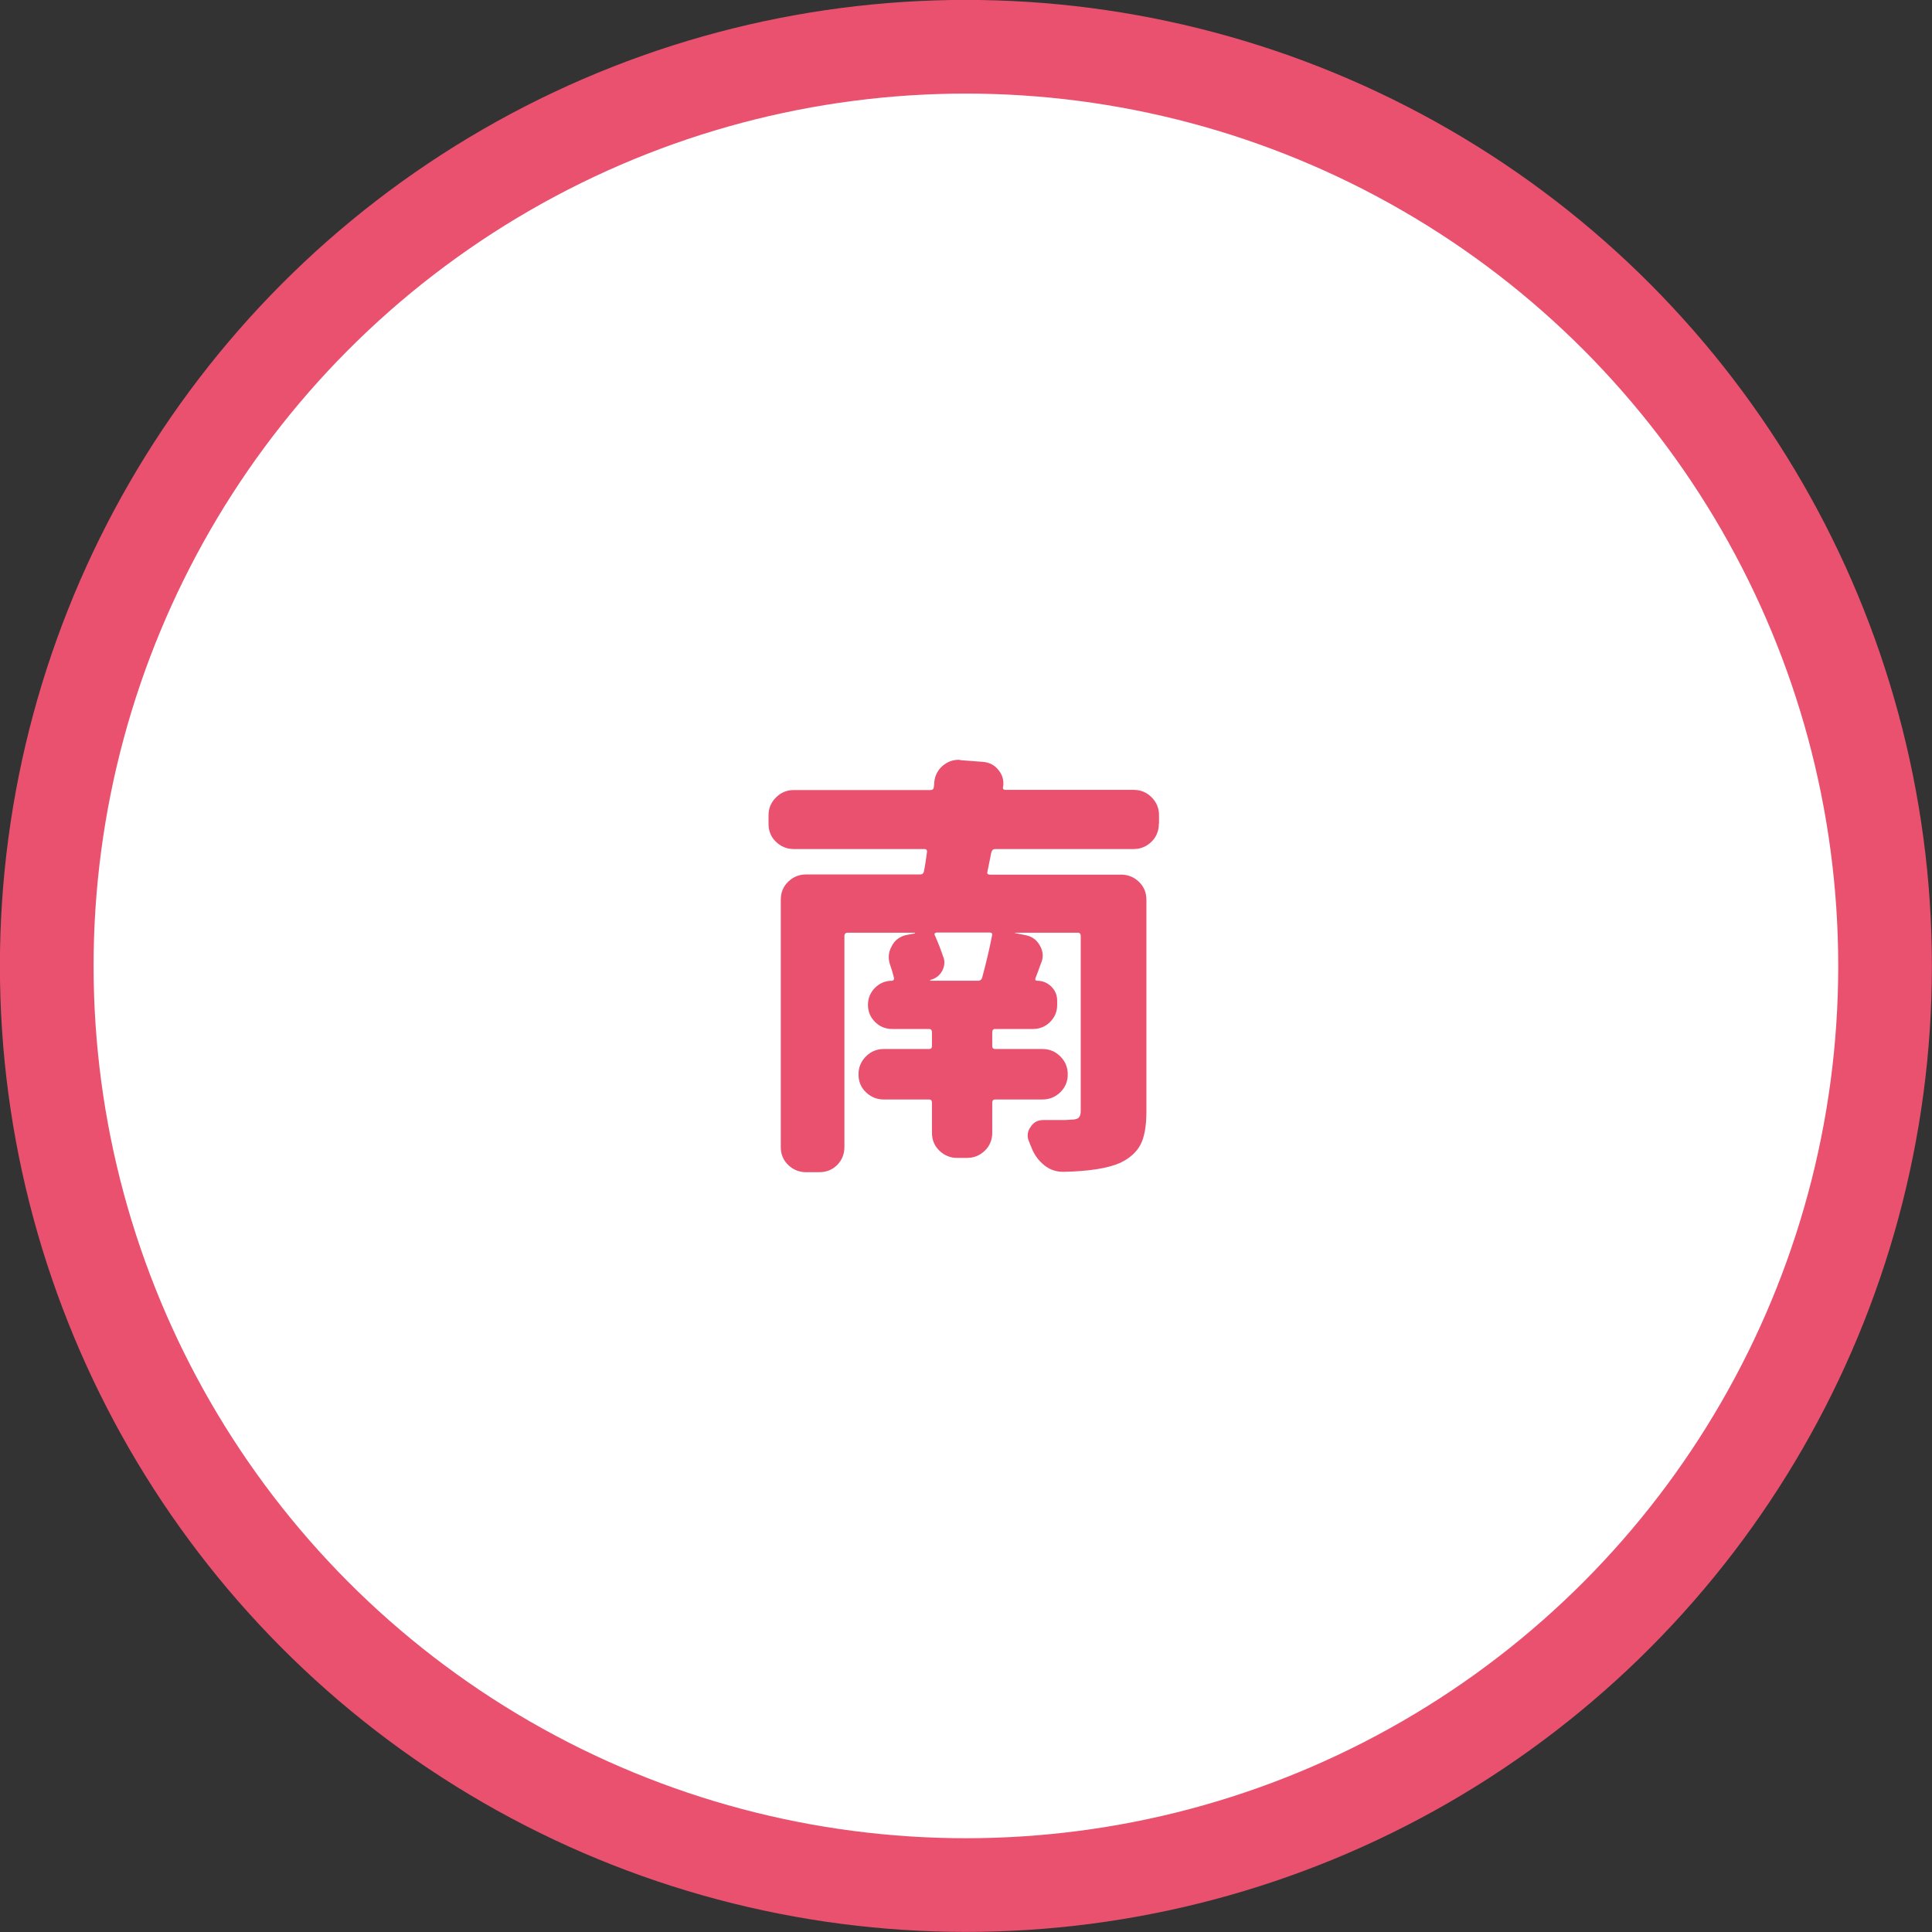
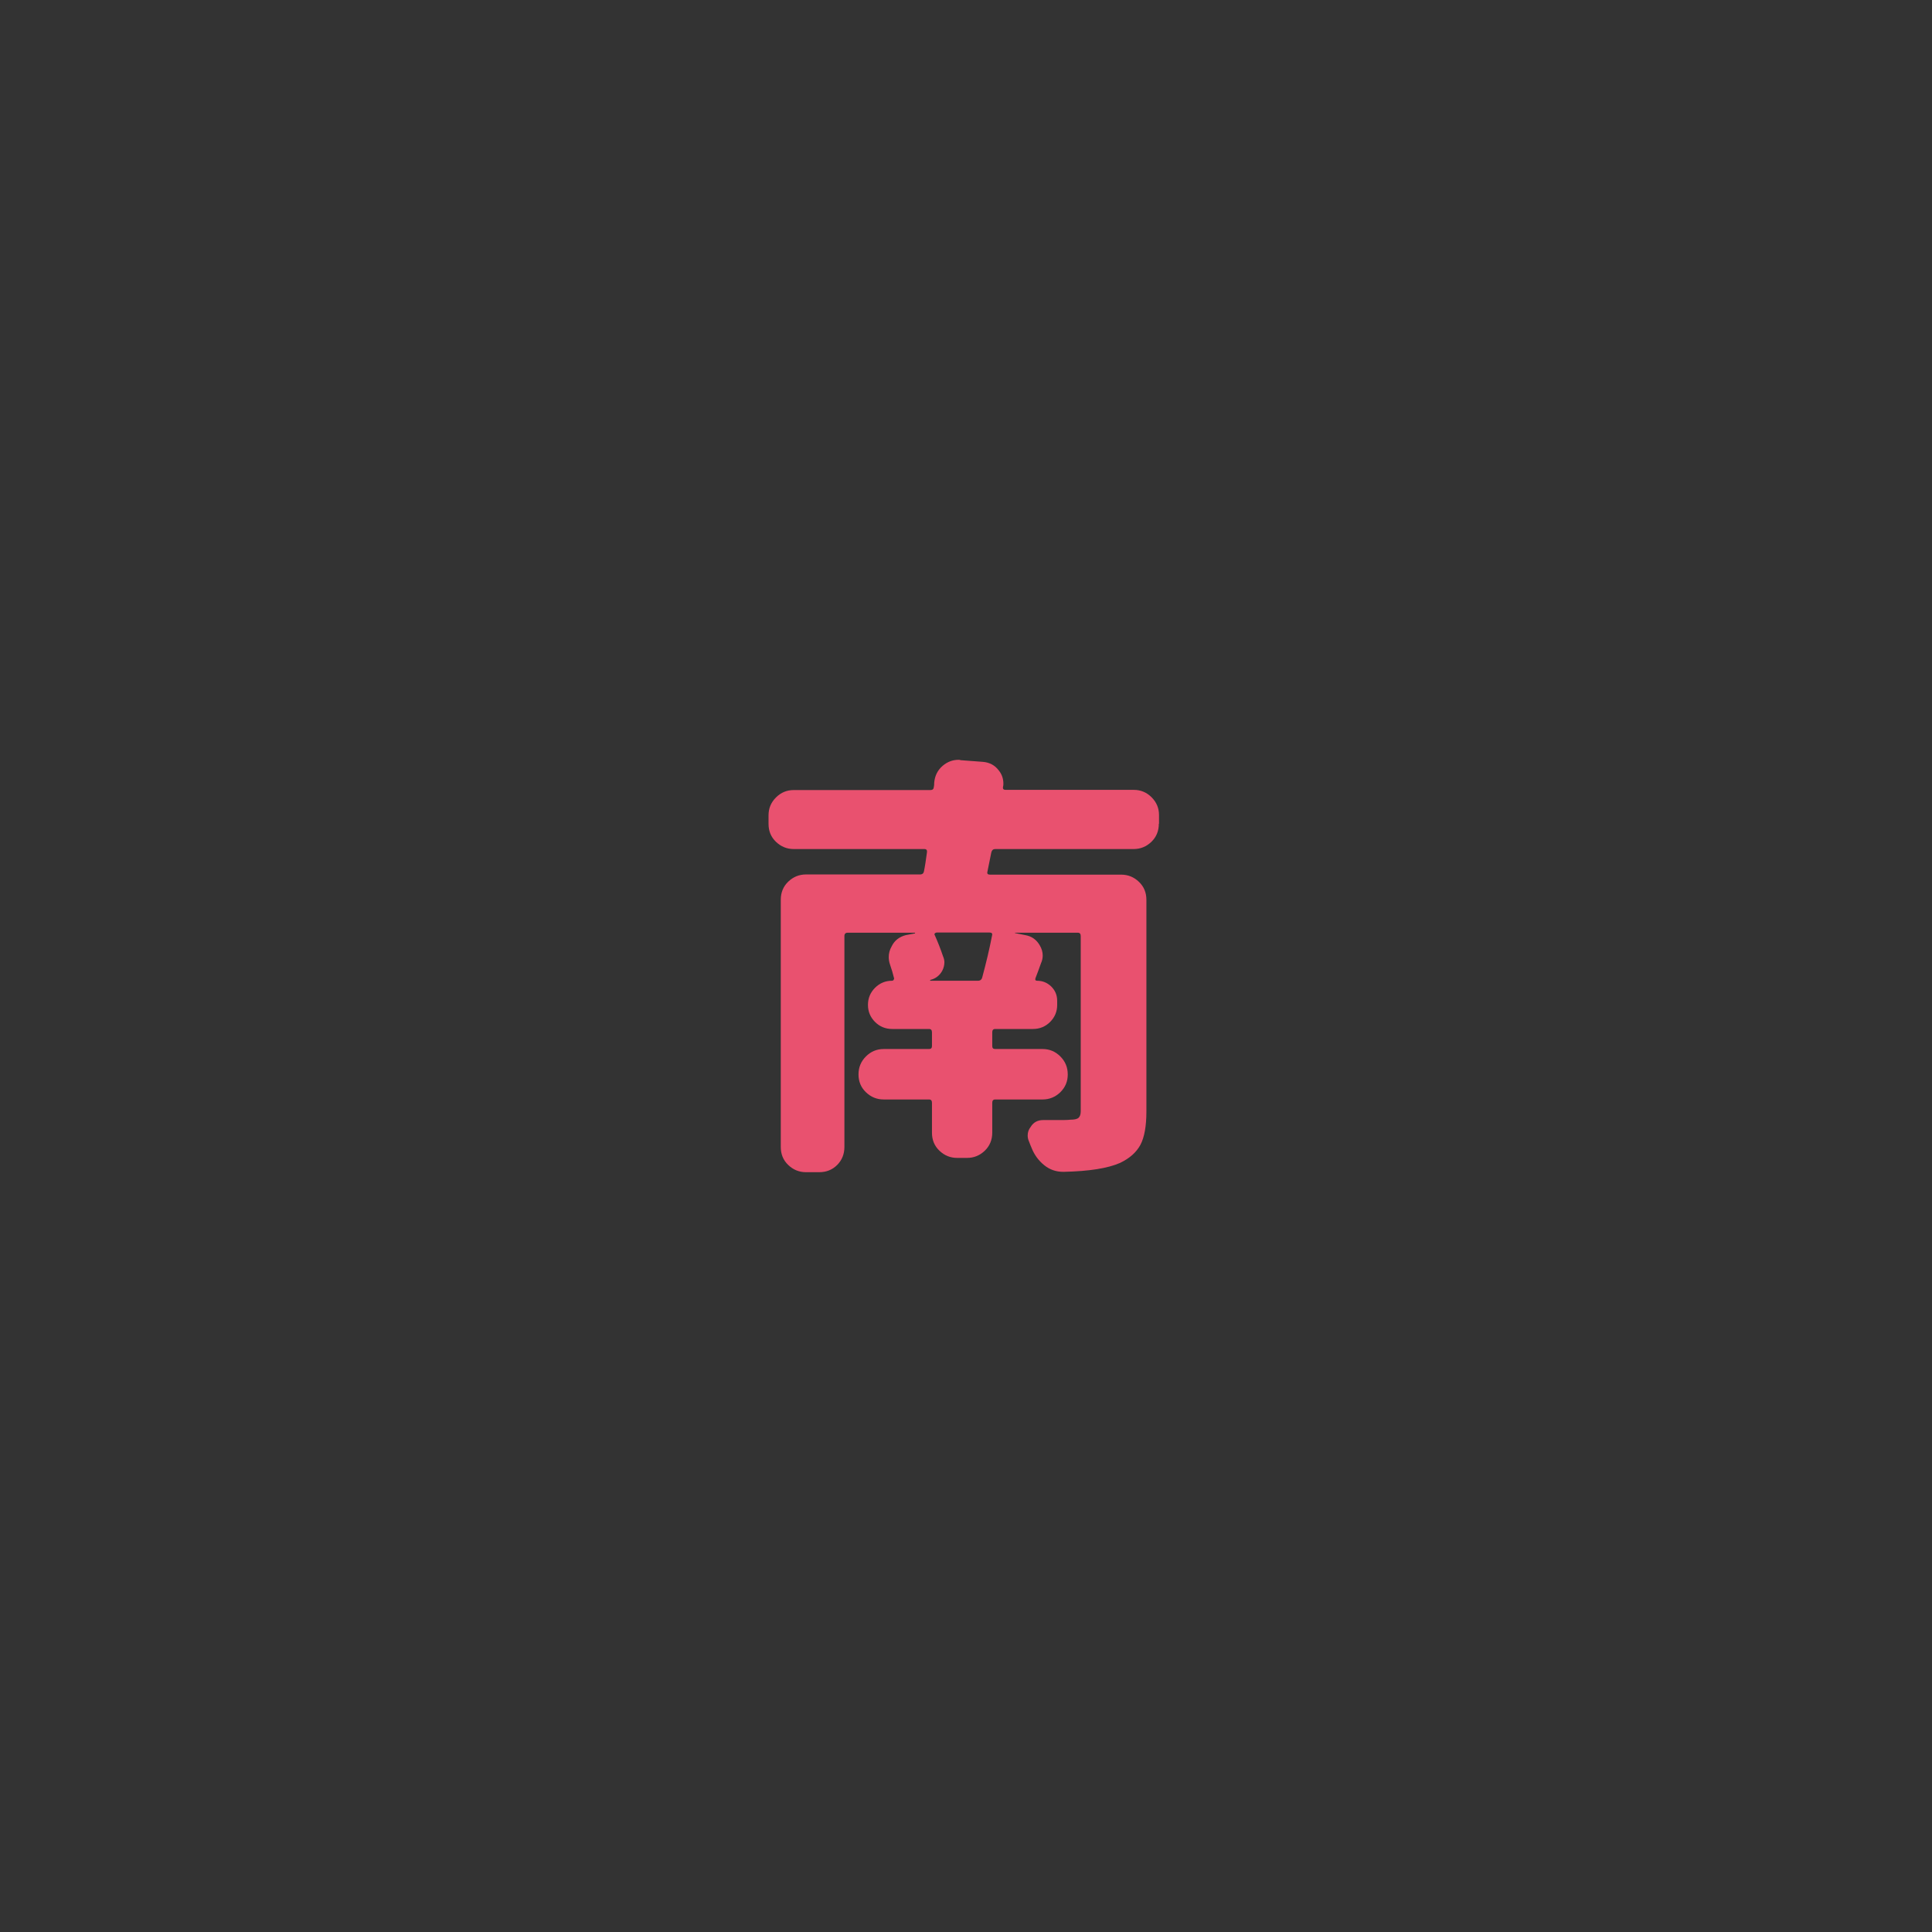
<svg xmlns="http://www.w3.org/2000/svg" id="_レイヤー_2" viewBox="0 0 104.15 104.15">
  <rect x="0" y="0" width="104.15" height="104.15" fill="#333333" stroke="none" />
  <defs>
    <style>.cls-1{fill:#e9516f;stroke-width:0px;}.cls-2{fill:#fff;stroke:#e9516f;stroke-miterlimit:10;stroke-width:5.05px;}</style>
  </defs>
  <g id="chuuou">
-     <circle class="cls-2" cx="52.07" cy="52.07" r="49.55" />
    <path class="cls-1" d="m62.47,44.41c0,.38-.13.71-.4.97-.27.26-.59.39-.96.39h-7.46c-.11,0-.18.06-.21.18-.09.45-.16.79-.21,1.04-.03.11.02.16.14.16h7.07c.37,0,.69.13.96.39.27.26.4.58.4.97v11.42c0,.78-.11,1.38-.32,1.78-.22.41-.58.73-1.1.98-.66.29-1.67.45-3.02.48h-.05c-.37,0-.71-.11-1.01-.35-.31-.25-.54-.56-.69-.94-.05-.11-.09-.22-.14-.35-.05-.11-.07-.21-.07-.32,0-.17.05-.32.16-.46.15-.25.38-.37.67-.37h.78c.31,0,.54,0,.69-.02.21,0,.36-.03.44-.1.08-.07.12-.19.12-.36v-9.44c0-.12-.05-.18-.16-.18h-3.38s-.02.02,0,.02l.55.11c.35.06.61.25.78.55.11.18.16.37.16.55,0,.14-.03.28-.09.41-.11.31-.21.58-.3.81-.03.09,0,.14.09.14.29,0,.54.1.76.31.21.21.32.46.32.77v.23c0,.35-.13.66-.38.91-.25.25-.56.38-.93.38h-2.03c-.11,0-.16.06-.16.18v.74c0,.11.05.16.16.16h2.55c.37,0,.69.13.96.4.27.27.4.59.4.97s-.13.69-.4.96c-.27.26-.59.39-.96.39h-2.55c-.11,0-.16.06-.16.18v1.61c0,.38-.13.71-.4.97-.27.26-.59.39-.96.39h-.53c-.37,0-.69-.13-.96-.39-.27-.26-.4-.58-.4-.97v-1.61c0-.12-.05-.18-.16-.18h-2.44c-.37,0-.69-.13-.96-.39-.27-.26-.4-.58-.4-.96s.13-.7.4-.97c.27-.27.59-.4.96-.4h2.44c.11,0,.16-.05.16-.16v-.74c0-.12-.05-.18-.16-.18h-1.98c-.37,0-.68-.13-.93-.38-.25-.25-.38-.56-.38-.91v-.02c0-.35.13-.66.38-.91.25-.25.56-.38.91-.38.05,0,.08-.02.1-.06.02-.04.03-.07.01-.1-.05-.21-.12-.45-.21-.71-.05-.14-.07-.28-.07-.41,0-.2.05-.39.16-.58.15-.31.41-.51.76-.6l.48-.09s.02,0,.02-.02,0-.02-.02-.02h-3.61c-.12,0-.18.06-.18.18v11.37c0,.38-.13.71-.39.97-.26.26-.58.39-.97.39h-.71c-.37,0-.69-.13-.96-.39-.27-.26-.4-.58-.4-.97v-13.33c0-.38.13-.71.4-.97.27-.26.59-.39.96-.39h6.15c.12,0,.19-.06.21-.18.05-.23.1-.57.16-1.01.02-.12-.03-.18-.14-.18h-7.04c-.37,0-.69-.13-.96-.39-.27-.26-.4-.58-.4-.97v-.46c0-.37.13-.69.4-.96.27-.27.59-.4.96-.4h7.37c.11,0,.17-.05.18-.16.02-.08.02-.15.02-.23.03-.37.18-.68.46-.92.25-.21.53-.32.85-.32.05,0,.08,0,.12.02l1.2.09c.35.03.64.18.85.46.17.21.25.45.25.71,0,.06,0,.12-.02.18-.02.11.03.16.14.16h6.91c.37,0,.69.13.96.4.27.27.4.59.4.96v.46Zm-12.31,8.42s-.02,0-.02.02,0,.02.02.02h2.56c.12,0,.2-.06.23-.18.21-.78.39-1.53.53-2.26.03-.11-.02-.16-.14-.16h-2.85s-.08.02-.1.05-.02.07.01.11c.15.34.3.71.44,1.13.05.11.07.22.07.32,0,.15-.04.31-.12.46-.14.25-.35.41-.62.48Z" />
  </g>
</svg>